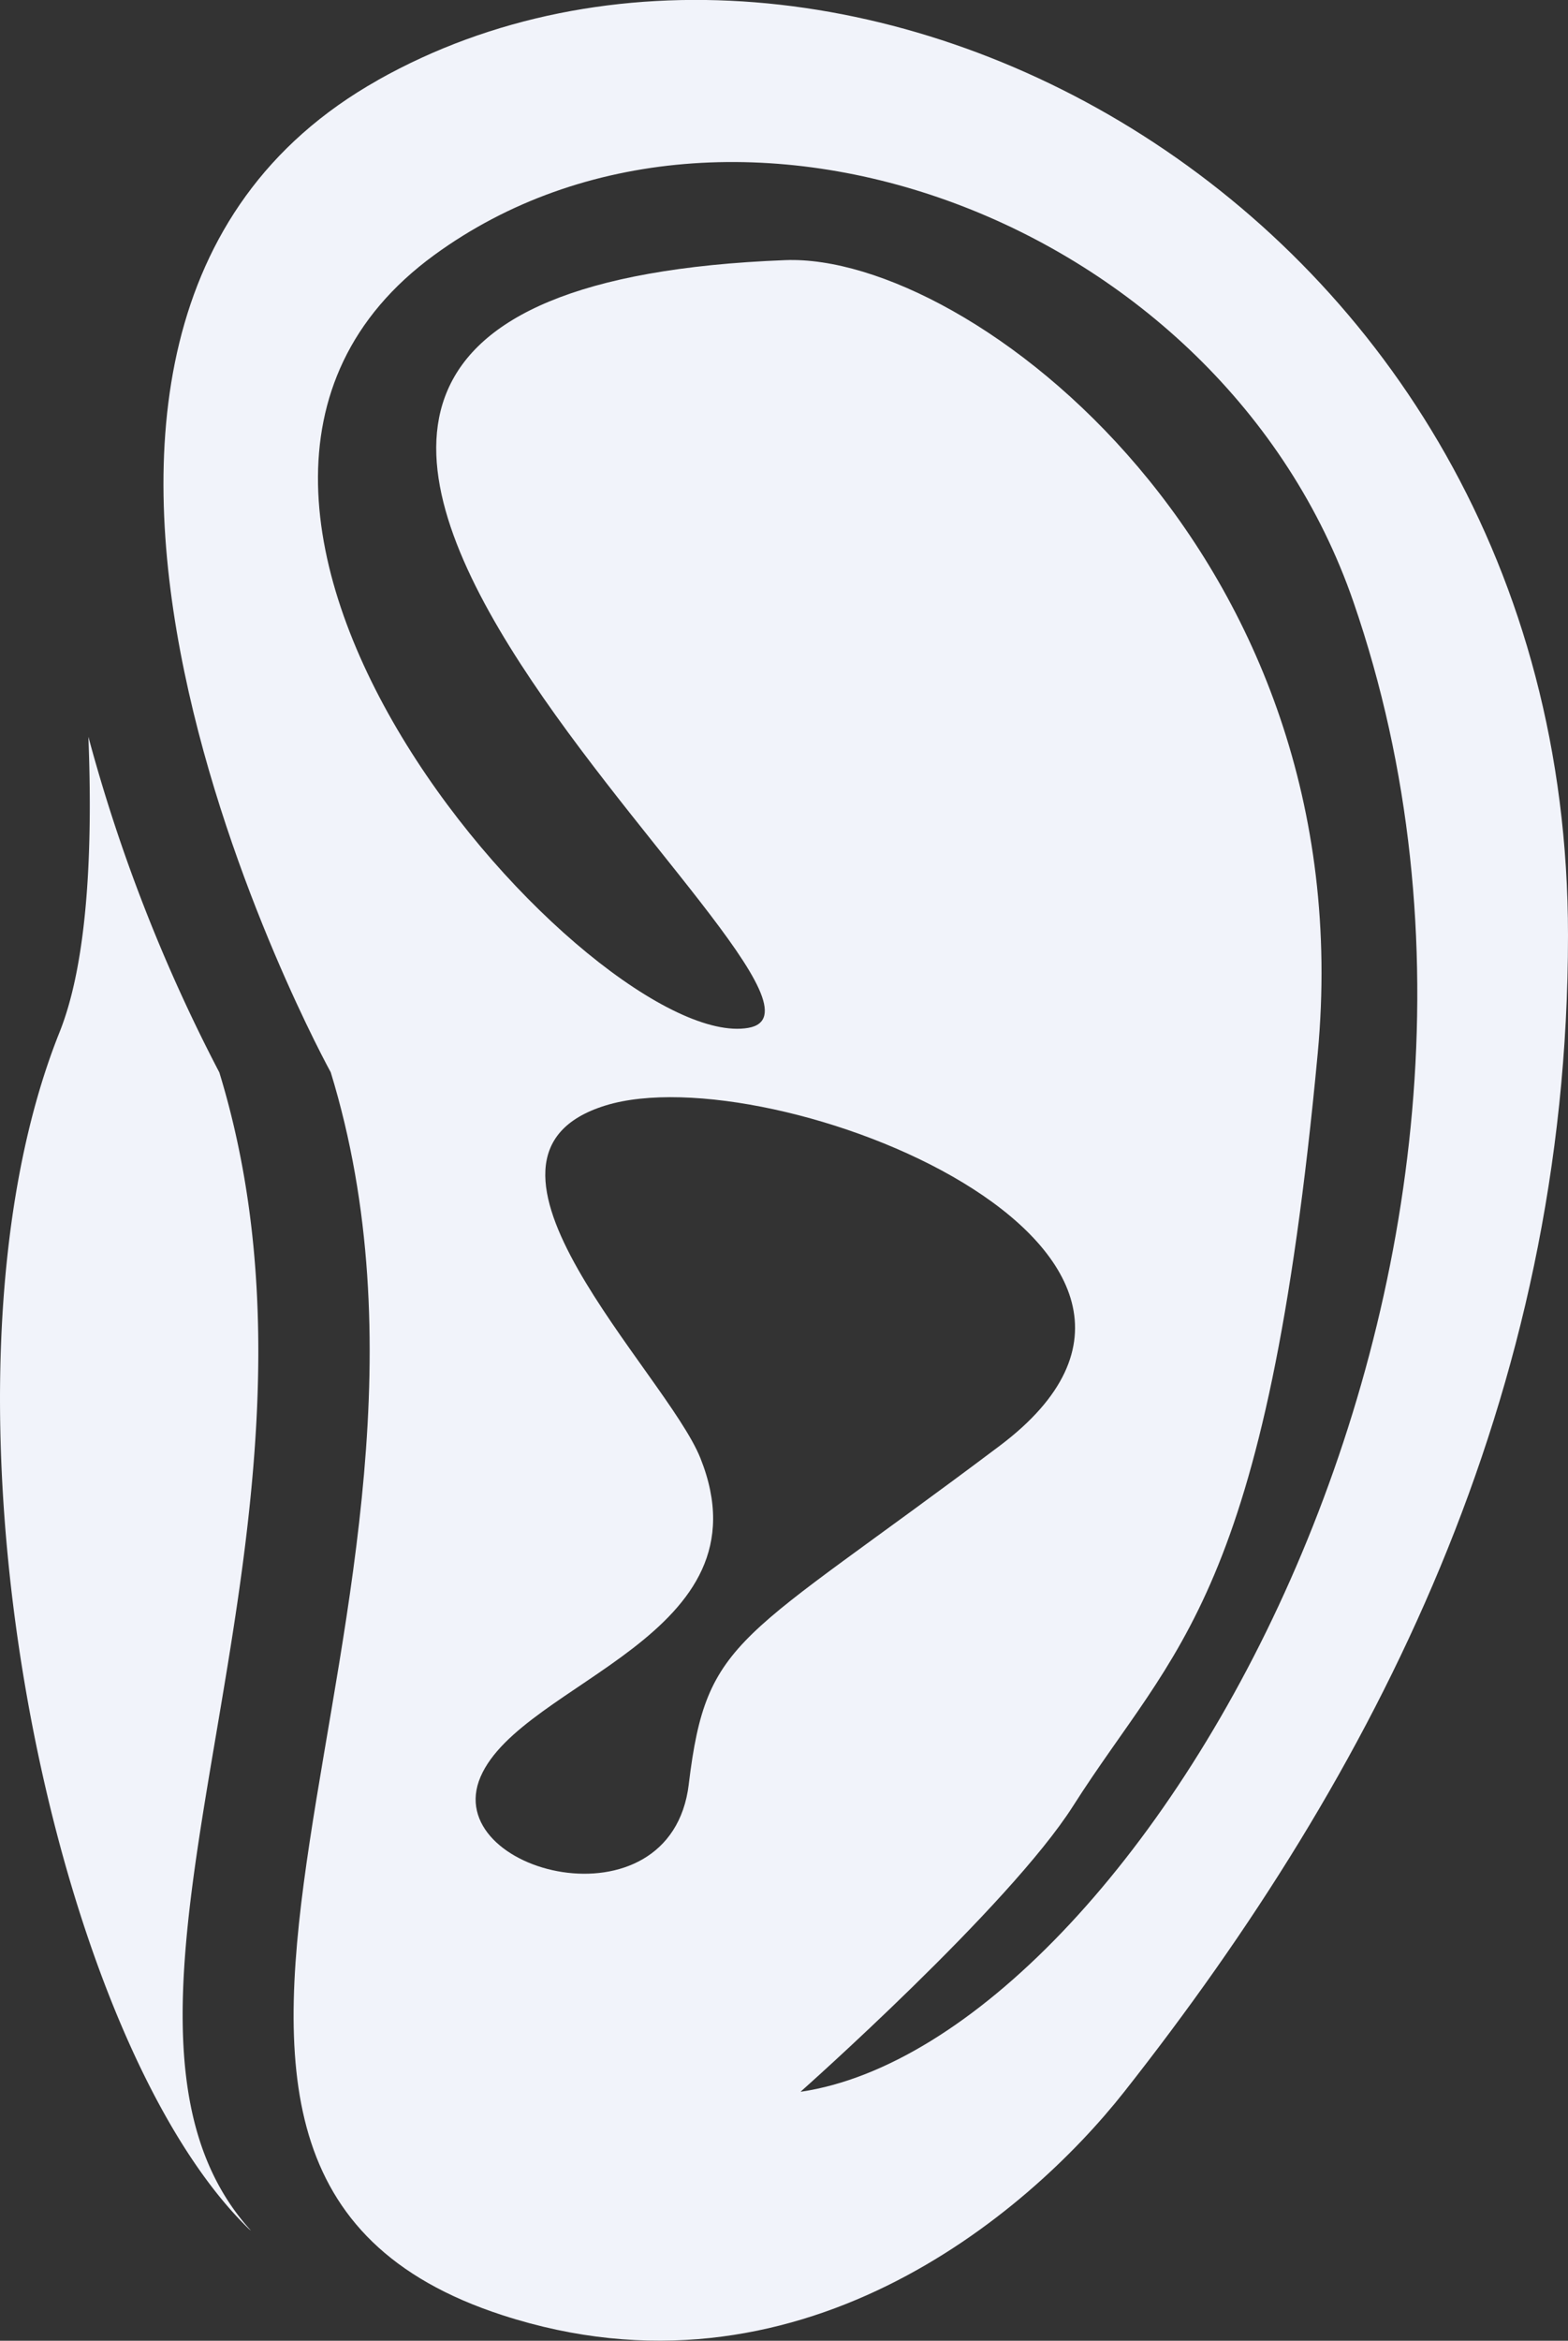
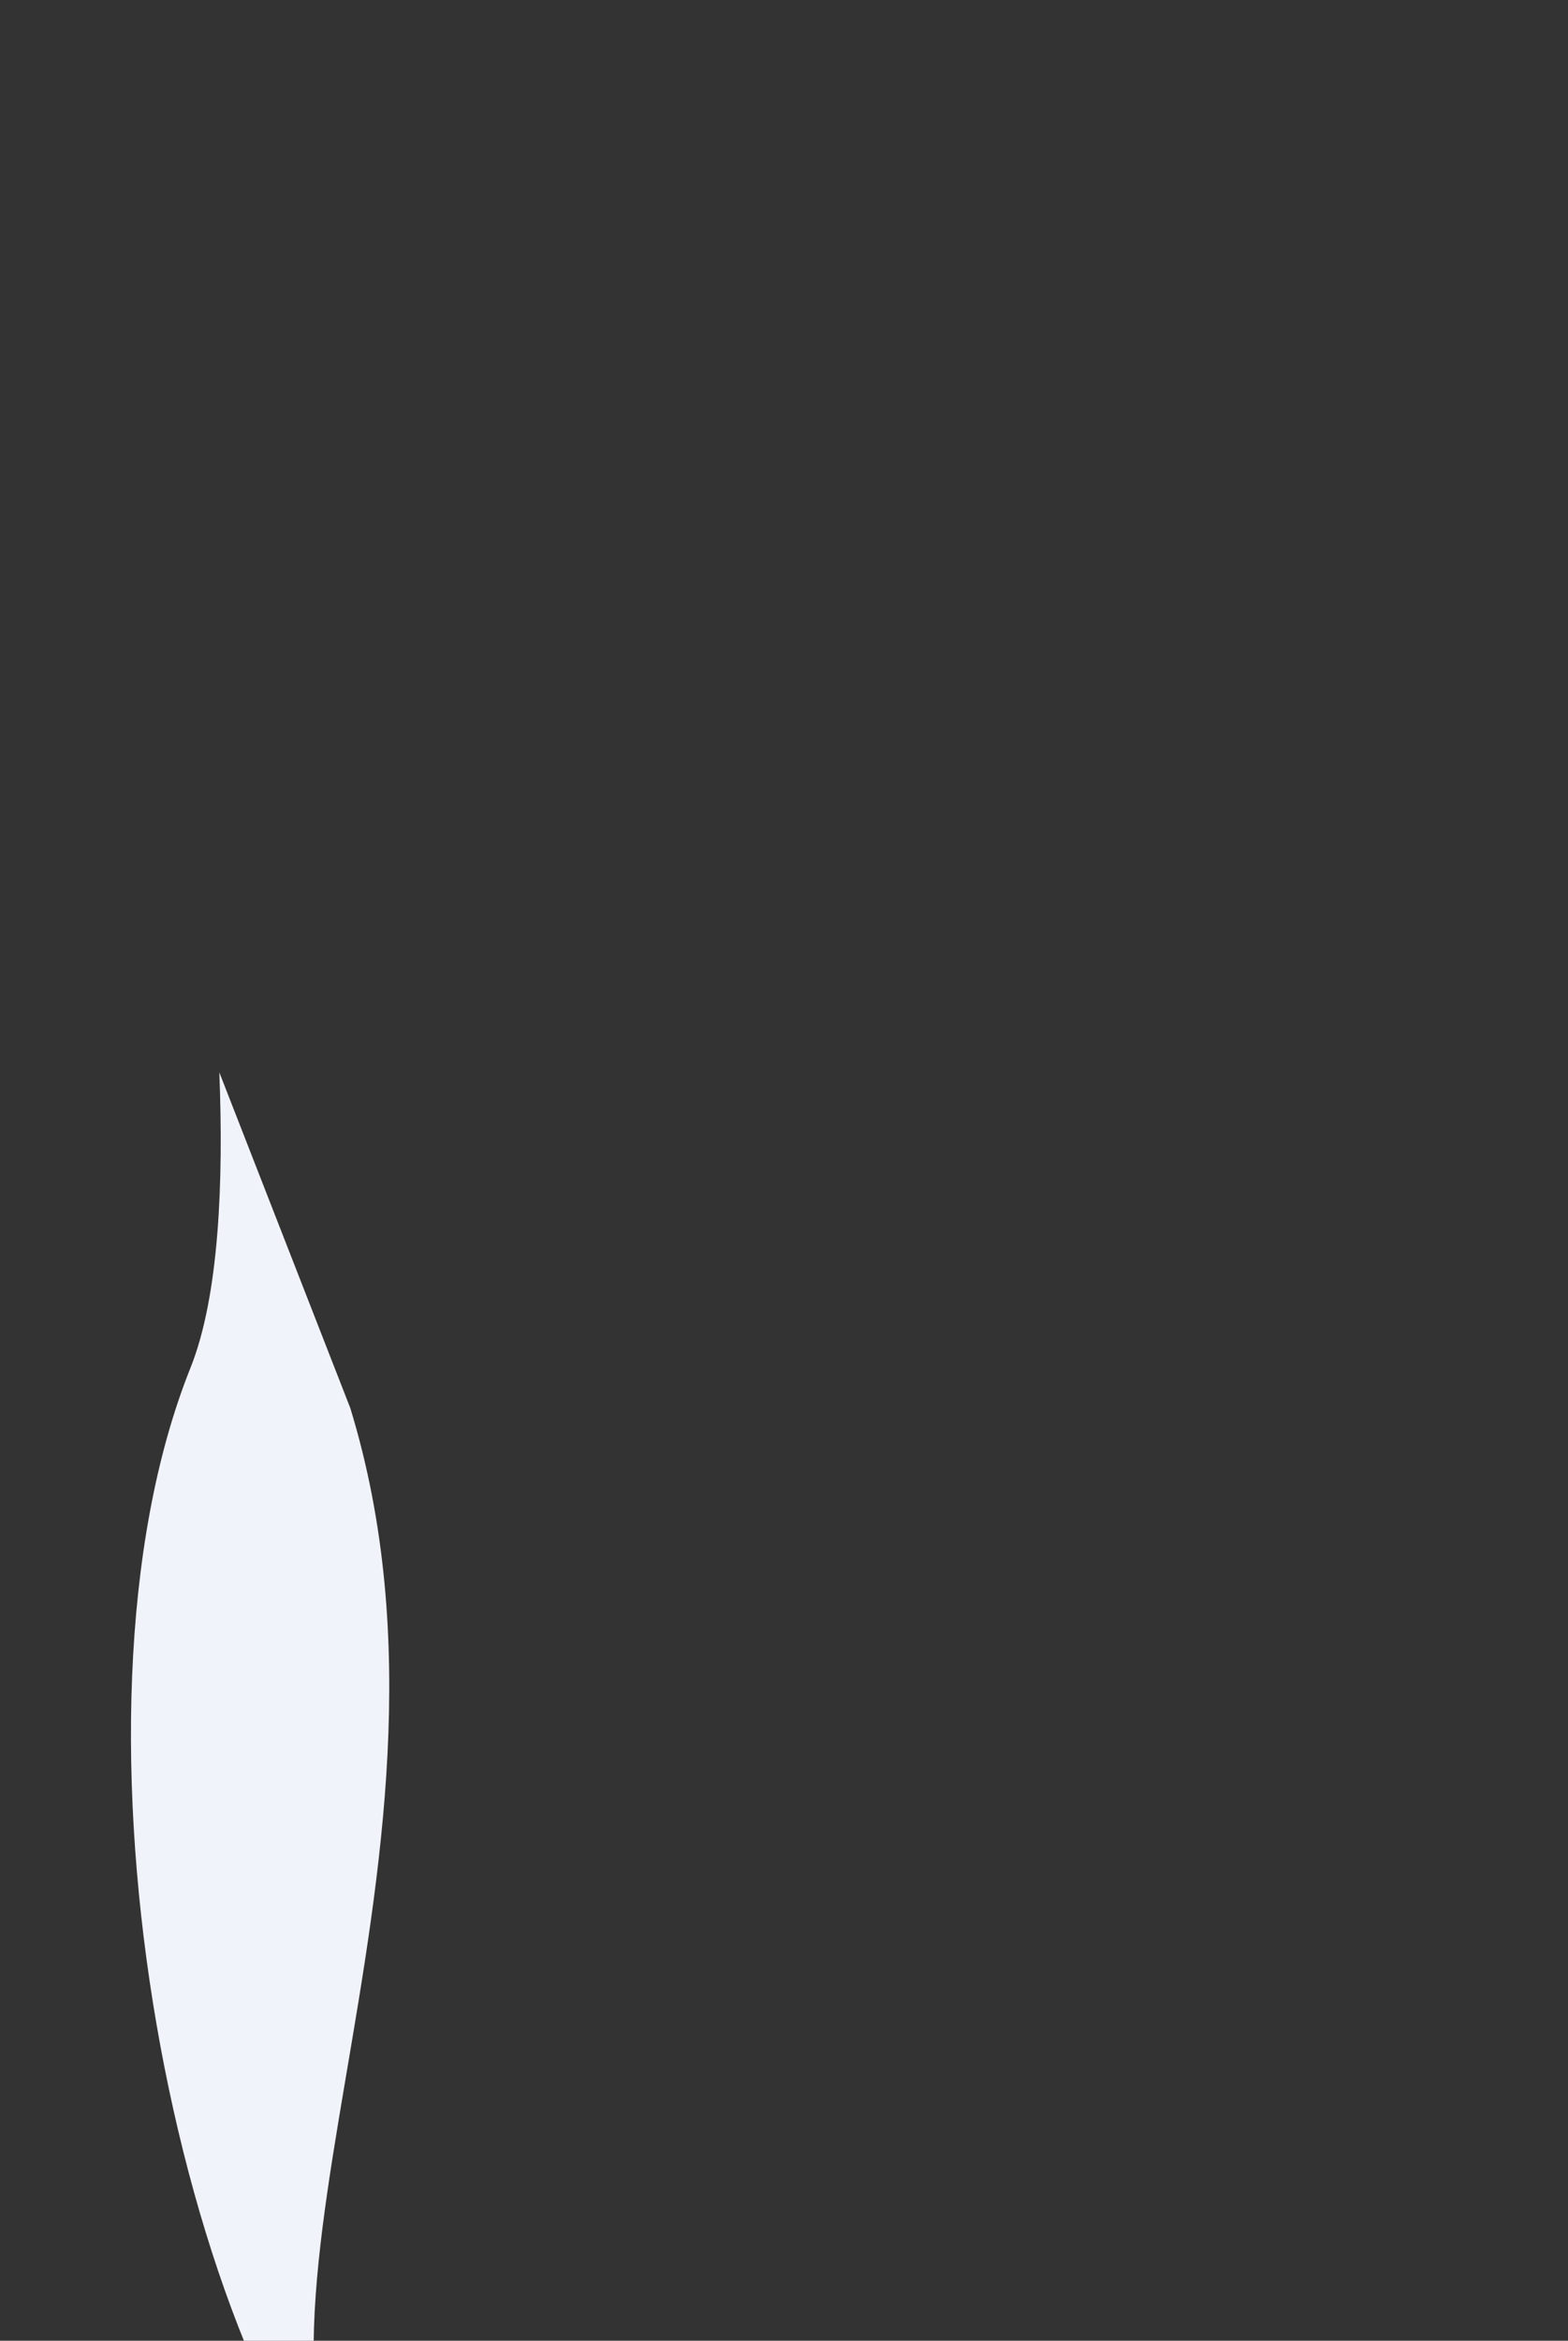
<svg xmlns="http://www.w3.org/2000/svg" width="42.222" height="62.988" viewBox="0 0 42.222 62.988">
  <rect x="0" y="0" width="42.222" height="62.988" fill="#333333" stroke="none" />
  <defs>
    <clipPath id="clip-path">
      <rect id="矩形_230" data-name="矩形 230" width="42.222" height="62.988" transform="translate(0 0)" fill="#f1f3fa" />
    </clipPath>
  </defs>
  <g id="组_363" data-name="组 363" transform="translate(0 0)">
    <g id="组_362" data-name="组 362" clip-path="url(#clip-path)">
-       <path id="路径_621" data-name="路径 621" d="M5.906,28.858A44.378,44.378,0,0,1,2.38,19.827c.116,2.937-.006,6.027-.777,7.95-3.807,9.507-.318,26.917,5.085,32.19.024.024.047.039.071.06-5.321-5.85,2.98-18.669-.853-31.169" fill="#f1f3fa" />
-       <path id="路径_622" data-name="路径 622" d="M10.178,2.155c-12.208,6.866-1.272,26.7-1.272,26.7C13.362,43.39,1.4,58.36,13.528,62.3c7.911,2.573,14.113-2.674,16.747-6.014,6.753-8.566,11.947-18.7,11.947-31.117,0-19.838-19.837-29.883-32.044-23.016m8.369,45.86c-.48,3.988-6.72,2.381-5.607-.2s7.839-3.775,5.92-8.575c-.92-2.3-7.029-8.106-2.558-9.489s17.659,3.861,10.616,9.158-7.887,5.115-8.371,9.1m3.018,8.273s5.606-4.97,7.332-7.684c2.736-4.3,5.211-5.56,6.586-20.254C36.739,14.925,26.11,6.811,21.147,7c-22.541.872,3.068,19.96-1,20.66S2.5,13.569,11.693,6.863c7.989-5.824,21.192-.981,24.752,9.336,6.227,18.05-5.789,38.737-14.88,40.089" fill="#f1f3fa" />
+       <path id="路径_621" data-name="路径 621" d="M5.906,28.858c.116,2.937-.006,6.027-.777,7.95-3.807,9.507-.318,26.917,5.085,32.19.024.024.047.039.071.06-5.321-5.85,2.98-18.669-.853-31.169" fill="#f1f3fa" />
    </g>
  </g>
</svg>